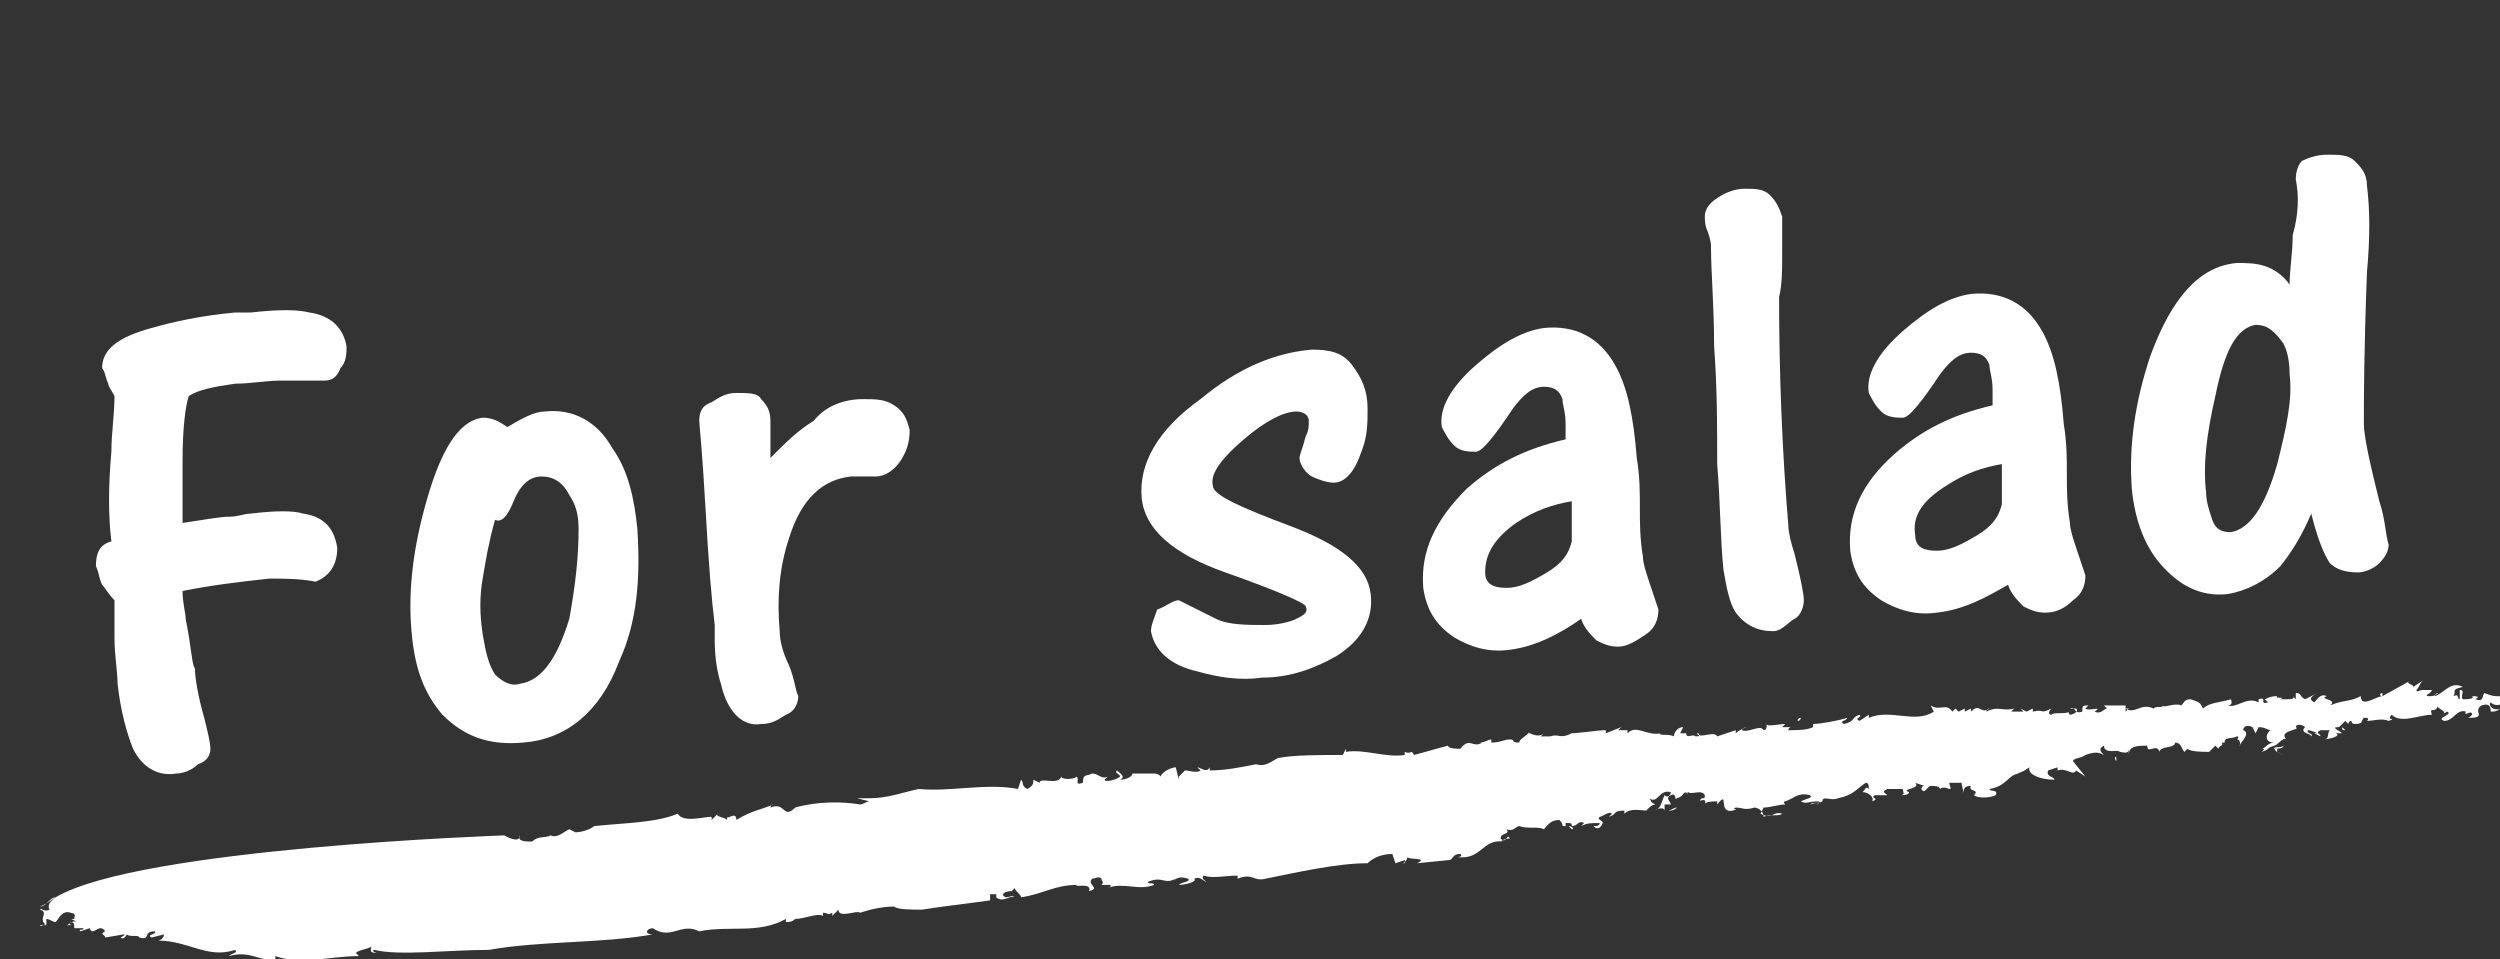
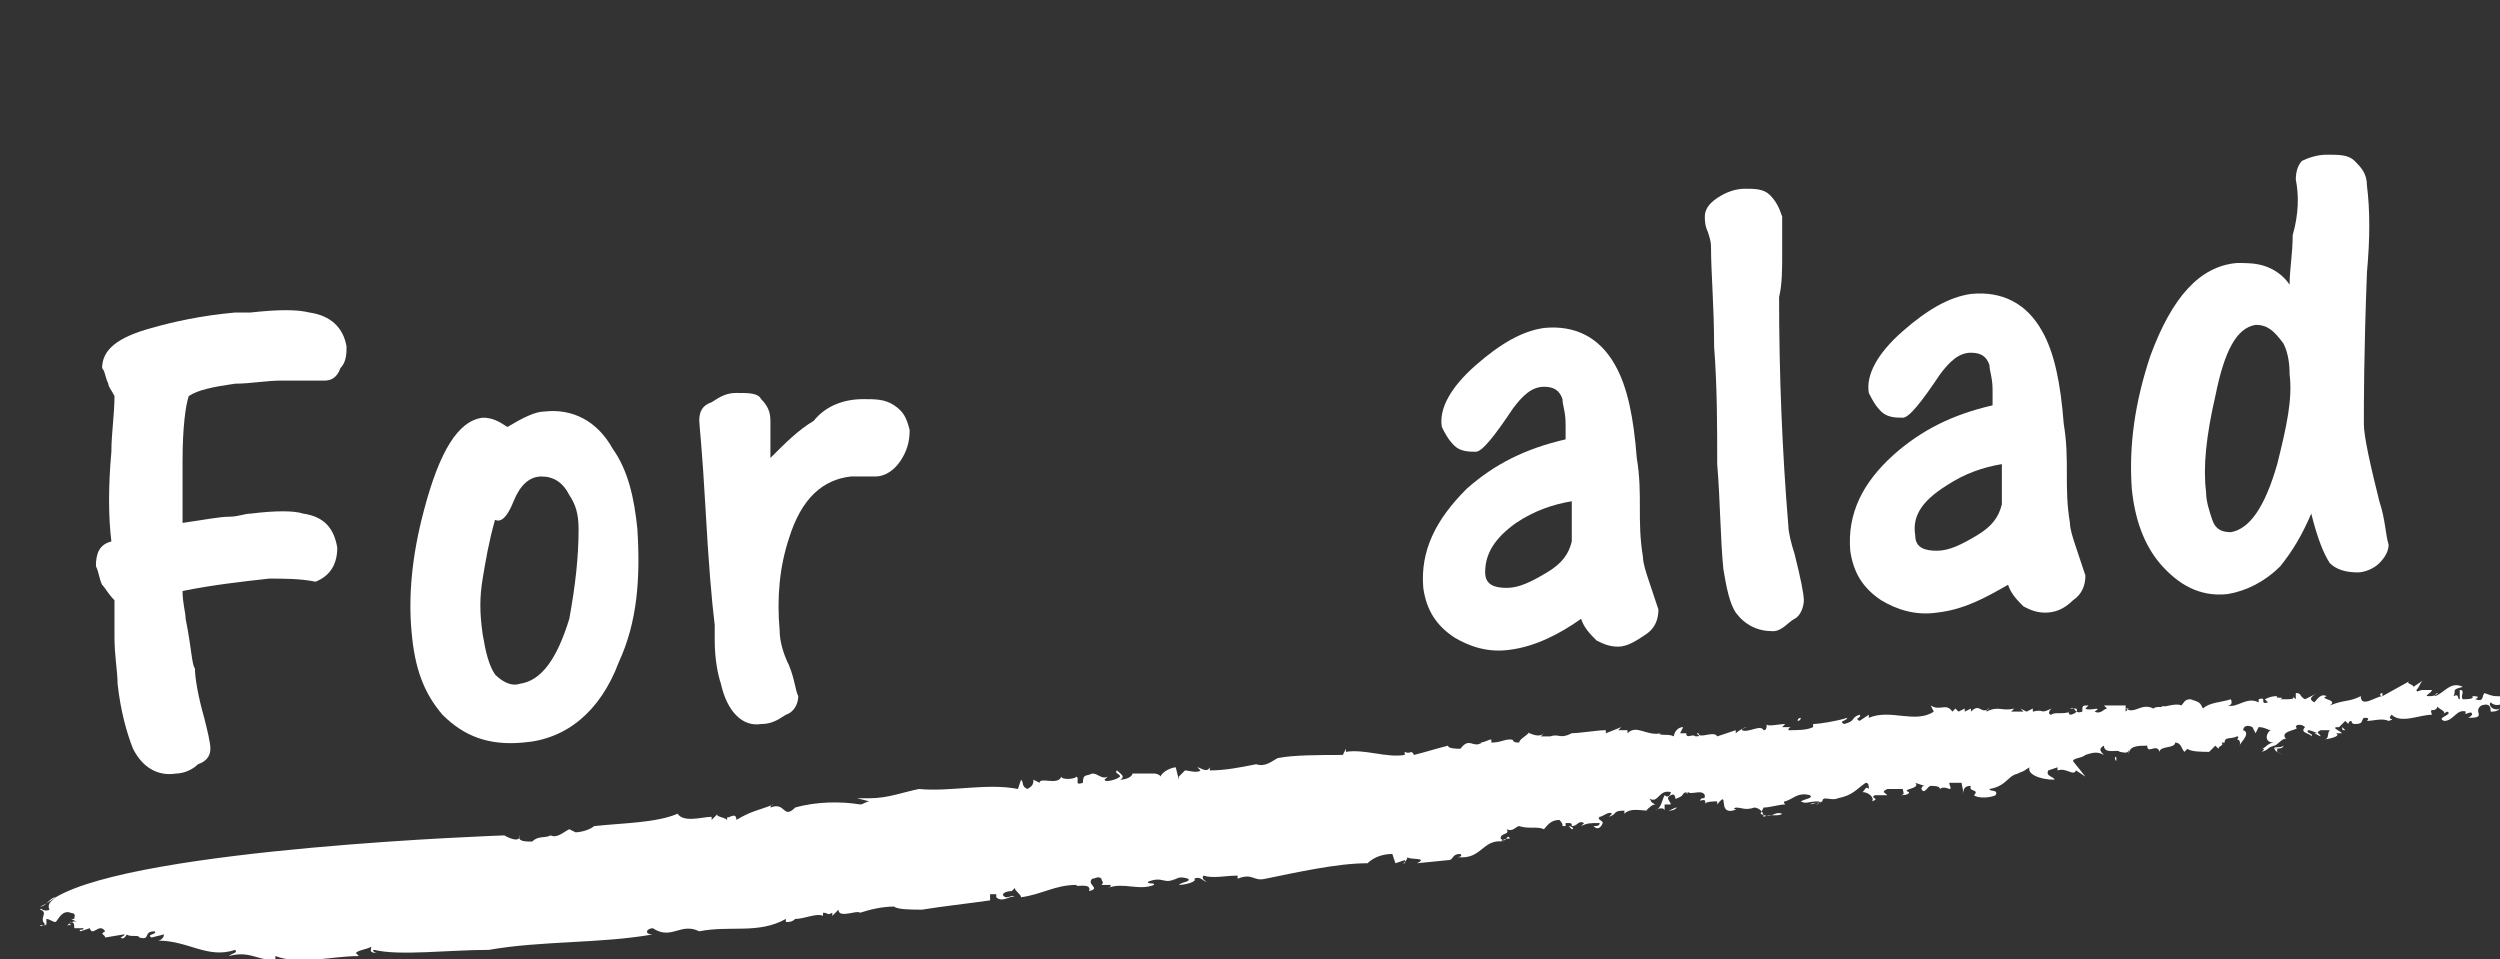
<svg xmlns="http://www.w3.org/2000/svg" version="1.1" id="レイヤー_1" x="0px" y="0px" viewBox="0 0 80.8 31" style="enable-background:new 0 0 80.8 31;" xml:space="preserve">
  <rect x="0" y="0" width="80.8" height="31" fill="#333333" stroke="none" />
  <style type="text/css">
	.st0{fill:#FFFFFF;}
</style>
  <g>
    <g>
      <g>
        <g>
          <g>
            <path class="st0" d="M69.9,22.6L69.9,22.6L69.9,22.6z" />
            <path class="st0" d="M63.6,22.8L63.6,22.8L63.6,22.8z" />
            <path class="st0" d="M73.7,22.4L73.7,22.4c0.1,0,0.1,0,0.3,0H73.7z" />
            <path class="st0" d="M50.2,23.7L50.2,23.7C50.3,23.7,50.2,23.7,50.2,23.7z" />
            <path class="st0" d="M58.2,23.2c0,0-0.1,0-0.1,0.1C58.1,23.3,58.2,23.3,58.2,23.2z" />
            <path class="st0" d="M75.8,23.6l-0.1-0.1C75.7,23.6,75.7,23.6,75.8,23.6z" />
            <path class="st0" d="M79.6,22.9C79.6,22.8,79.6,22.8,79.6,22.9C79.5,22.8,79.6,22.9,79.6,22.9z" />
            <path class="st0" d="M78,22.6c0,0-0.1,0-0.1,0.1C78,22.7,78,22.7,78,22.6z" />
            <path class="st0" d="M77.9,22.7L77.9,22.7L77.9,22.7z" />
            <path class="st0" d="M1.8,29c-0.1,0-0.2,0.1-0.3,0.2L1.8,29z" />
-             <path class="st0" d="M38.1,24.9L38.1,24.9C38.1,24.8,38.1,24.8,38.1,24.9z" />
            <path class="st0" d="M1.7,29.9L1.7,29.9L1.7,29.9z" />
            <path class="st0" d="M73.8,24.1c-0.1,0.1-0.3,0-0.3,0.1C73.6,24.2,73.8,24.2,73.8,24.1z" />
            <path class="st0" d="M35.9,28.6L35.9,28.6L35.9,28.6z" />
-             <path class="st0" d="M1.7,29.9L1.7,29.9C1.8,29.9,1.8,29.9,1.7,29.9C1.8,29.9,1.8,29.9,1.7,29.9z" />
            <path class="st0" d="M25.5,26.1L25.5,26.1C25.6,26.1,25.6,26.1,25.5,26.1L25.5,26.1z" />
            <path class="st0" d="M24.9,26H25C24.9,26,24.9,26,24.9,26z" />
            <path class="st0" d="M1.5,29.2l-0.2,0.1C1.4,29.3,1.5,29.2,1.5,29.2z" />
            <path class="st0" d="M17.7,26.9L17.7,26.9C17.7,26.8,17.7,26.9,17.7,26.9z" />
            <path class="st0" d="M58.7,23.2L58.7,23.2L58.7,23.2z" />
            <path class="st0" d="M54,26.2L54,26.2L54,26.2z" />
            <path class="st0" d="M54.2,26.1c-0.1,0-0.2,0.1-0.3,0.1C54,26.2,54.1,26.2,54.2,26.1z" />
            <path class="st0" d="M53.4,26.2L53.4,26.2L53.4,26.2z" />
            <path class="st0" d="M58.7,25.8L58.7,25.8L58.7,25.8z" />
            <path class="st0" d="M57.7,26C57.7,26,57.6,25.9,57.7,26C57.6,26,57.6,26,57.7,26z" />
            <path class="st0" d="M50.8,26.7L50.8,26.7L50.8,26.7z" />
            <path class="st0" d="M40.9,28.4c1-0.2,2.3-0.5,3.3-0.5c0.2-0.2,0.5-0.3,0.8-0.3l0.1,0.3l0.3-0.1c0.1,0.1-0.2,0.1,0,0.1l0.1-0.2       c0,0.1,0.7,0,0.3,0.2l1-0.1c0.2,0,0.1-0.2,0.4-0.2c0.1,0.1-0.1,0.1-0.1,0.1c0.8,0.1,0.8-0.6,1.5-0.5h-0.1       c0.1-0.1,0.3-0.1,0.3-0.1c-0.1-0.2-0.1,0.2-0.3,0c0-0.2,0.3-0.1,0.2-0.3c0.2,0.1,0.3-0.1,0.4-0.1c0.3,0.1,0.6,0,0.8,0.1       c0.1-0.1,0.2-0.3,0.5-0.3c0.2,0.2,0,0.2,0.2,0.2v-0.1c0.2,0,0.2,0,0.2,0.1c0.2,0,0.2-0.2,0.4-0.1l-0.1,0.1       c0.2-0.1,0.3-0.1,0.6-0.1c0,0.1-0.1,0.1-0.2,0.1c0.2,0.2,0.3-0.1,0.3-0.1c0-0.1-0.2-0.1-0.1-0.2c0.1,0,0.3-0.2,0.4-0.1L52,26.4       c0.3-0.1,0.1-0.2,0.5-0.2c0,0,0,0,0,0.1c0.2-0.2,0.5-0.1,0.8-0.1h-0.1c0.1-0.1,0.2-0.2,0.3-0.2c-0.2-0.1-0.1-0.1-0.2-0.2       c0.3,0.2,0.3-0.3,0.7-0.2c0,0.1-0.1,0.2-0.2,0.1c-0.1,0.2-0.1,0.4-0.3,0.5c0.1-0.1,0.3-0.1,0.3,0V26c0.1,0,0.2,0,0.2,0       c0-0.1-0.2-0.2,0-0.3c0.2-0.1,0.1,0.2,0.2,0.1c0.3-0.1,0.1-0.2,0.4-0.2c0,0-0.1,0.1-0.1,0c0.2,0.1,0.5-0.1,0.6,0.1       c0,0.1,0,0.1-0.1,0.1l0,0c-0.2,0.2,0.2-0.1,0.1,0.2c0-0.1,0.3-0.1,0.4-0.1V26c0.4-0.5,0,0.3,0.5,0.2c0.3-0.1-0.1,0,0.1-0.1       c0.2,0,0.3,0.1,0.6,0c0.1,0,0.3,0.1,0.3,0.3c0.2-0.1,0.5,0,0.6-0.1c-0.3-0.1-0.3,0.2-0.7,0l0.1-0.2c0.2,0,0.5-0.1,0.7-0.1       c0,0-0.1-0.1,0-0.1c0.3-0.1,0.4-0.3,0.8-0.2c0.1,0.1-0.1,0.1-0.3,0.2c0.2,0.1,0.2,0,0.6,0c0,0.1-0.2,0-0.3,0.1l0.4-0.1l0,0       c0-0.2,0.3,0,0.5-0.1c0.5-0.1,0.6-0.3,0.9-0.5c0.1,0,0.1,0.1,0.1,0.2c-0.1-0.1-0.1,0-0.2,0.1c0.2,0,0.4,0.2,0.3,0.3       c0.3-0.1-0.1-0.1,0.1-0.2H61c-0.1-0.1-0.2-0.1,0-0.2c0.2,0,0.3,0,0.5,0c0,0.1,0.1,0.2-0.1,0.2c0.1,0,0.3,0,0.3-0.1       c-0.3-0.1,0.4-0.1,0.2-0.3l0.3,0.1c-0.1,0-0.1,0.1-0.1,0.1c0.1,0.2,0.2-0.1,0.3-0.1s0.3,0,0.3,0.1c0.1-0.1,0.3,0,0.3,0       c0.1,0,0-0.1,0-0.2h0.4c0,0.1,0.1,0.3,0,0.4c0.1-0.1,0-0.3,0.3-0.3c-0.1,0.2,0.3,0.1,0.1,0.3c0.1,0.1,0.5,0.1,0.7,0       c0.1-0.2-0.2-0.1-0.2-0.2c0.6-0.1,0.6-0.5,1-0.5h-0.1c0.3-0.1,0.2-0.1,0.4-0.2c-0.1,0.2,0.3,0.4,0.8,0.4c0-0.1-0.3-0.1-0.2-0.3       l0.3-0.1c0,0,0,0,0,0.1c0.3-0.1,0.5,0.2,0.6,0l0.3,0.2L67,24.6c0-0.1,0.3-0.1,0.4-0.2c0.3-0.1,0.4-0.1,0.6,0       c-0.1-0.1-0.2-0.2,0-0.3c0,0.3,0.5,0.1,0.5,0.2c0.1,0,0.3,0.1,0.3-0.1v0.2c0-0.3,0.3-0.3,0.6-0.3c0,0.3,0.3-0.1,0.4,0.2       c0-0.2,0.5-0.1,0.5-0.3c0.2,0,0.2,0.2,0.3,0.3l0.1-0.1c0.1,0.1,0.5,0.1,0.7,0.1l0.2-0.2l0.1,0.1c0-0.1,0.2-0.1,0.1-0.2h0.1       c0-0.2,0.2-0.1,0.4-0.2c0.1,0,0,0.1,0,0.1c0.1,0,0.1,0.1,0.1,0.2c-0.1,0,0.4-0.4,0.1-0.5c0-0.1,0.1-0.2,0.3-0.1l0.1,0.2       l0.1-0.2c0.2,0,0.3,0.1,0.4,0.1c-0.1,0-0.3,0.4,0.1,0.4c-0.2,0-0.3,0.2-0.4,0.2c0.1,0,0.1,0,0,0.1c0.3-0.1,0.1-0.1,0.4-0.2       c0,0.2,0.1,0.2,0.3,0.3l-0.2-0.1c0,0,0,0,0-0.1c-0.1,0-0.1,0-0.1-0.1c0.1,0,0.3-0.3,0.4-0.2c-0.3-0.3,0.5-0.3,0.3-0.4       c0-0.1,0.2-0.1,0.3,0c-0.2,0.2,0.2,0.2,0.2,0.3c0.1-0.1-0.2-0.1-0.1-0.2c0.1,0,0.3,0.1,0.3,0.1h-0.1l0.2,0.1       c0-0.1-0.2-0.1,0-0.2c0.1,0,0.3,0,0.3,0c-0.1,0.1,0,0.3-0.2,0.3c0.1,0,0.6-0.1,0.4-0.2h0.2c-0.1-0.1-0.4-0.2-0.1-0.2l0,0       l0.2-0.2l0.1,0.1c0,0,0-0.1,0.1-0.1c0,0.1,0.1,0.1,0.1,0.1c0.3,0,0.2-0.1,0.3-0.2c0.1,0,0.2,0,0.1,0.1c0.2,0,0.5-0.1,0.7,0       c0.3-0.1-0.1,0,0.1-0.2c0.3,0.3,0.9,0,1.3,0c-0.1-0.3,0.1,0,0.2-0.3c-0.1,0.1,0.4,0.2,0.1,0.3l0.2-0.1c0.2,0.1-0.4,0.2-0.1,0.3       c0.3,0,0.4-0.4,0.7-0.3c-0.1,0.2,0.2-0.1,0.2,0.1c-0.1,0.1-0.1,0.1-0.2,0.1h0.1c0.6,0,0.1-0.2,0.4-0.4c0.3-0.1,0.3,0.1,0.3,0.2       c0.1,0,0.2,0,0.3-0.1c-0.2,0.1-0.4-0.1-0.3-0.2c0.2,0.2,0.5,0,0.6-0.1c-0.5-0.2-0.3,0-0.8-0.2c-0.1,0.1,0,0.3-0.3,0.2       c0.2-0.1,0-0.1-0.1-0.1c0.1,0.1-0.2,0.1-0.3,0.1c-0.1-0.1,0.1-0.3-0.1-0.3v0.3c-0.1,0,0-0.2-0.2-0.1c0.1-0.2-0.1-0.2,0.3-0.3       c-0.4-0.2-0.6,0.2-0.9,0.3c0,0,0-0.1,0.1-0.1c-0.1,0.1-0.2,0.1-0.3,0.1c-0.2,0,0.1-0.1,0.1-0.2h-0.3l0,0c-0.1,0-0.2,0.1-0.2,0       c0.1-0.1,0.1-0.2,0.2-0.3L78,22.2c0-0.1-0.3-0.1-0.1-0.2L77,22.5v-0.1c-0.1,0-0.1,0.1,0,0.1c-0.2,0-0.7,0.4-0.7,0       c-0.4,0.2-0.5,0.1-1,0.3c0.3-0.2-0.4-0.2-0.1-0.3c-0.2-0.1-0.3,0.1-0.4,0.2c-0.2-0.1-0.1-0.2,0.1-0.3l-0.2,0.1l0,0l-0.2,0.1       c-0.2-0.1-0.1-0.2-0.3-0.2v0.2l-0.1-0.1c0.1,0.1-0.1,0.1-0.2,0.1l0,0h-0.2c0.2-0.1-0.2,0-0.1-0.1c-0.1,0-0.2,0-0.4,0.1l0.1,0.1       c-0.3,0.1,0-0.2-0.3-0.1v0.1c-0.4-0.2-0.7,0.2-1,0.1c0.2,0,0.1-0.2,0.1-0.2c-0.3,0.1-0.7,0.1-0.9,0.3c-0.1-0.2-0.1-0.2-0.4-0.3       c-0.2,0-0.2,0.1-0.3,0.2c-0.2-0.1-0.6,0.1-0.6,0c0,0.1-0.2,0-0.3,0.1v-0.1v0.1c-0.4-0.2-0.6,0.2-0.9,0h0.1L68.7,23       c0-0.1,0-0.1,0-0.2H68l0.1,0.1c-0.1,0-0.2,0.2-0.4,0.1c0.3-0.2-0.2,0-0.3-0.1l0.1-0.1c-0.2,0-0.2,0-0.2,0.2       c-0.3,0.1-0.2-0.2-0.4-0.1h0.2c0.1,0.1-0.1,0.2-0.2,0.2c0,0-0.1-0.1,0-0.1c-0.2,0.1-0.5,0-0.6,0.1c-0.1,0-0.1-0.1,0-0.2       c-0.4,0.2-0.2,0-0.6,0.1v-0.1L65.5,23l-0.2-0.1l0.1,0.1c-0.1,0-0.2,0-0.4,0l0.1-0.1c-0.4,0.1-0.5-0.1-0.9,0.1       c0,0,0-0.1,0.1-0.1C64,23.1,64,22.7,63.7,23v-0.1L63.5,23v-0.1L63.3,23l-0.1-0.1L63.1,23c-0.2-0.3-0.4,0-0.7-0.2l0.1,0.2       c-0.6,0.4-1.4-0.1-2.1,0.2v-0.1l-0.3,0.2c-0.2-0.1,0.1-0.1,0-0.2c-0.3,0.1-0.1,0.2-0.5,0.3c-0.2-0.1,0.1-0.1,0.1-0.2       c-0.3,0.1-0.9,0.2-1.1,0.2c0,0,0,0,0,0.1c-0.2,0.1-0.5,0.1-0.8,0.1c0-0.1,0.1-0.1,0.1-0.1c-0.1,0-0.2,0-0.3,0l0.1-0.1       c-0.2,0-0.6,0.1-0.6,0c0,0.1,0,0.2-0.1,0.2c-0.1-0.2-0.5,0.1-0.7,0c0-0.1,0.2-0.1,0.2-0.1c-0.1,0-0.3,0.1-0.4,0.2v-0.1       l-0.6,0.2c-0.1-0.2-0.6,0.1-0.6-0.1c-0.2,0,0.2,0.1-0.1,0.1c-0.1-0.1-0.3,0.1-0.3-0.1l0,0h-0.2l0.1-0.2c-0.2,0-0.3,0.2-0.3,0.3       c-0.2-0.1-0.4,0-0.5-0.1h0.1c-0.5,0.1-0.8-0.3-1.1,0v-0.1h-0.3l0.1-0.1l-0.5,0.2v-0.1c-0.3,0-0.8,0.1-1.2,0.1h0.1       c-0.4,0.2-0.4,0-0.7,0.1l0,0h-0.3l0.1-0.1c-0.2,0.2-0.6-0.1-0.5,0c-0.1,0.1-0.3,0.2-0.3,0.3c-0.3,0-0.1-0.1-0.3-0.1       S48.5,24,48.2,24v-0.1c-0.1,0-0.2,0.1-0.4,0.1h0.1c-0.3,0.2-0.4-0.2-0.7,0.2c-0.1,0-0.4,0-0.4-0.1c-0.4,0.1-0.7,0.2-1.1,0.3       c-0.1-0.2-0.1,0-0.3-0.1v0.1c-0.6,0.1-1.3-0.2-1.9-0.1v-0.1l-0.1,0.2c-0.7,0-1.6,0-2.1,0.1c-0.2,0.1-0.4,0.3-0.7,0.2l0,0       c-0.5,0.1-1,0.2-1.5,0.2c0-0.1,0-0.1,0-0.1c-0.1,0.2-0.3,0-0.4,0l0.1,0.1c-0.1,0.1-0.4,0-0.5,0l-0.2,0.2l0,0v0.1L38,24.8       c-0.1,0-0.4,0.1-0.5,0.3c0-0.1-0.3-0.1-0.1-0.1h-0.9h0.1c0,0.1-0.2,0.2-0.4,0.2c0.2-0.1,0-0.2-0.1-0.3C36,25,36.2,25,36.2,25.1       c-0.1,0.1-0.5,0.2-0.5,0.1l0.1-0.1c-0.2,0.1-0.3-0.1-0.5-0.1c-0.2,0.1-0.3,0-0.3,0.3c-0.3,0.1-0.1-0.1-0.2-0.2       c-0.1,0.1-0.5,0.1-0.5,0c-0.1,0.3-0.7,0-0.7,0.2l-0.2-0.1c0,0.1,0,0.2-0.2,0.3c-0.2-0.1-0.1-0.2-0.2-0.3l-0.1,0.3       c-1-0.2-2.2,0.1-3.2,0c-0.5,0.1-1,0.3-1.6,0.3h0.1h-0.5l0.4,0.1c-0.1,0-0.2,0.1-0.3,0.1c-0.6-0.1-1.4-0.1-2.1,0.1       c-0.4,0.4-0.3-0.2-0.8,0c0,0,0-0.1,0.1-0.1c-0.5,0.2-0.7,0.2-1.2,0.5c0-0.3-0.3,0-0.3-0.1v0.1c-0.1-0.1-0.4-0.1-0.3-0.2       L23,26.5v-0.1c-0.3,0-0.9,0.2-1.1-0.1c-0.7,0.3-1.8,0.3-2.7,0.4c-0.1,0.1-0.4,0.2-0.6,0.2l-0.2-0.1c-0.2,0.1-0.4,0.3-0.6,0.2       l0,0c-0.2,0.1-0.4,0-0.6,0.2c-0.2,0-0.5,0-0.4-0.2c0,0.3-0.5,0-0.5,0S4.5,27.4,1.8,29c-0.1,0.1-0.3,0.2-0.2,0.4       c-0.2,0.1-0.3-0.1-0.3,0c0.3,0.1-0.1,0.3,0.2,0.5H1.3c0,0.1,0.2-0.1,0.2,0v-0.2c0.1,0,0.2,0.1,0.3,0.1c0.1-0.1,0.2-0.4,0.5-0.3       H2.2c0.3,0,0.2,0.1,0.2,0.2H2.3l0.2,0.1c-0.2-0.1-0.4,0.2-0.3,0.1c0.3,0-0.1,0,0.1-0.1c0.1,0,0.1,0.1,0.1,0.2h0.3       c0,0.1-0.2,0-0.1,0.1L2.9,30c0.1,0.3,0.3-0.2,0.5,0.1c-0.2,0.1,0,0.1,0,0.2L4,30.2c0.1,0-0.1,0.1-0.1,0.1       c0.1,0.1,0.2-0.1,0.2-0.1c0.1,0.1,0.4,0,0.4,0.1c0.4,0.1,0.1-0.2,0.5-0.2c0.1,0.1-0.3,0.1-0.1,0.2l0.4-0.1       c0,0.1-0.1,0.2-0.2,0.2c1,0,1.6,0.6,2.5,0.3c0.1,0.1-0.1,0.1-0.2,0.2c0.7-0.2,1,0.2,1.5,0.1v-0.1c0.8,0.3,1.8,0,2.7,0l-0.1-0.1       c0.1-0.1,0.3-0.1,0.5-0.2c0,0.1-0.1,0.2,0.2,0.2c-0.1,0-0.2-0.1-0.1-0.1c0.8,0.2,2.4,0,3.7,0c1.7-0.3,3.6-0.2,5.3-0.5       c-0.3,0-0.2-0.2,0-0.2c0.6,0.4,0.9-0.2,1.5,0.1c1-0.2,1.9,0.1,2.8-0.4v0.1c0.1,0,0.2,0,0.3-0.1l0,0c0.3,0,0.7-0.2,0.9-0.1v-0.1       c0.2,0,0.1,0.1,0.3,0v0.1l0.2-0.2c0,0.3,0.6,0,0.7,0.1c0.3-0.1,0.7-0.2,1.1-0.2c0.1,0.1,0.6,0.1,0.9,0.1       c0.6-0.1,1.5-0.2,2.2-0.3v-0.2h0.2V29c0.2,0.2,0.5-0.1,0.6,0c-0.1-0.1-0.1,0-0.3,0c-0.2-0.1,0-0.2,0.2-0.2l0,0l0.1-0.1       c0,0.1,0.2,0.2,0.2,0.3c0.7-0.1,1.1-0.4,1.8-0.4c-0.1,0.1,0.5-0.1,0.4,0.2c0.4-0.1-0.1-0.2,0.1-0.4c0.1,0,0.2-0.1,0.3,0       c0,0.1,0.1,0.1,0,0.2h0.3c0,0,0,0.1-0.1,0.1c0.5-0.2,1,0.1,1.5-0.1c0-0.1-0.2,0-0.2-0.1c0.5-0.2,0.5,0.1,0.9-0.1l-0.1,0.1       c0.1-0.1,0.2-0.2,0.5-0.1c0.1,0.1-0.2,0.1-0.3,0.2c0.2,0,0.6-0.1,0.5-0.2c0.2-0.1,0.3,0.1,0.4,0.1c0,0-0.2-0.1-0.1-0.2       c0.3,0.1,0.7,0,1.1,0v0.1C40.5,28.2,40.5,28.5,40.9,28.4z" />
            <path class="st0" d="M58.9,25.9L58.9,25.9c-0.1,0-0.1,0.1-0.2,0.1L58.9,25.9z" />
            <path class="st0" d="M52.4,26.4C52.4,26.4,52.3,26.4,52.4,26.4C52.4,26.5,52.4,26.4,52.4,26.4z" />
            <path class="st0" d="M50.8,26.8c0.1,0,0-0.1-0.1-0.1C50.8,26.8,50.8,26.8,50.8,26.8z" />
            <path class="st0" d="M62.5,25.1L62.5,25.1L62.5,25.1z" />
            <path class="st0" d="M72.7,24.2L72.7,24.2L72.7,24.2z" />
            <path class="st0" d="M72.1,24L72.1,24C72,24.1,72.1,24,72.1,24z" />
            <path class="st0" d="M60.1,25.4c0,0-0.1,0-0.1,0.1C60,25.5,60,25.4,60.1,25.4z" />
            <path class="st0" d="M71.9,24.1L71.9,24.1L71.9,24.1L71.9,24.1z" />
            <path class="st0" d="M72.9,24.2c-0.1,0-0.1,0-0.2,0C72.8,24.2,72.8,24.2,72.9,24.2z" />
            <path class="st0" d="M66.2,24.5L66.2,24.5C66.1,24.6,66.2,24.6,66.2,24.5z" />
            <path class="st0" d="M71.3,24.4L71.3,24.4L71.3,24.4L71.3,24.4z" />
            <path class="st0" d="M73.5,24.2C73.5,24.2,73.4,24.2,73.5,24.2C73.4,24.2,73.5,24.2,73.5,24.2L73.5,24.2z" />
            <path class="st0" d="M68.4,24.6c0-0.1,0-0.1,0-0.1C68.4,24.4,68.3,24.5,68.4,24.6z" />
          </g>
        </g>
      </g>
    </g>
  </g>
  <g>
    <path class="st0" d="M6.3,21.6c0,0.3,0.1,0.9,0.3,1.6c0.1,0.4,0.2,0.8,0.2,1c0,0.2-0.1,0.4-0.4,0.5C6.2,24.9,5.9,25,5.7,25   c-0.6,0.1-1.1-0.2-1.4-0.8c-0.2-0.5-0.4-1.2-0.5-2.1c0-0.4-0.1-0.9-0.1-1.5c0-0.6,0-1,0-1.2c-0.2-0.2-0.3-0.4-0.4-0.5   c-0.1-0.2-0.1-0.4-0.2-0.6c0-0.4,0.1-0.7,0.5-0.8c-0.1-0.8-0.1-1.8,0-2.9c0-0.6,0.1-1.2,0.1-1.8c-0.1-0.2-0.2-0.3-0.2-0.4   c-0.1-0.2-0.1-0.4-0.2-0.5c0-0.6,0.5-1,1.6-1.3c0.7-0.2,1.6-0.4,2.7-0.5l0.5,0c0.9-0.1,1.5-0.1,1.9,0c0.7,0.1,1.1,0.5,1.2,1.1   c0,0.2,0,0.5-0.2,0.7c-0.1,0.3-0.3,0.4-0.5,0.4c-0.1,0-0.4,0-0.7,0c-0.3,0-0.5,0-0.7,0c-0.5,0-1,0.1-1.5,0.1   c-0.7,0.1-1.2,0.2-1.5,0.4c-0.1,0.3-0.2,1-0.2,2.1c0,1.1,0,1.8,0,2c0.7-0.1,1.2-0.2,1.5-0.2c0.3,0,0.5-0.1,0.7-0.1   c0.8-0.1,1.4-0.1,1.7,0c0.7,0.1,1,0.5,1.1,1.1c0,0.5-0.2,0.9-0.7,1.1c-0.5-0.1-1-0.1-1.5-0.1c-0.9,0.1-1.8,0.2-2.8,0.4   c0,0.4,0.1,0.7,0.1,0.9C6.2,21,6.2,21.5,6.3,21.6z" />
    <path class="st0" d="M17.6,13.3c0.9-0.1,1.7,0.3,2.2,1.2c0.5,0.7,0.7,1.6,0.8,2.6c0.1,1.6,0,3-0.6,4.3c-0.6,1.6-1.7,2.5-3.1,2.6   c-1.1,0.1-1.9-0.2-2.6-0.9c-0.6-0.7-0.9-1.5-1-2.7c-0.1-1.1,0-2.4,0.4-3.9c0.5-1.9,1.1-2.9,1.9-3c0.3,0,0.5,0.1,0.8,0.3   C16.9,13.5,17.3,13.3,17.6,13.3z M15.6,20.5c0.1,0.6,0.2,1,0.4,1.3c0.2,0.2,0.5,0.4,0.8,0.3c0.7-0.1,1.2-0.8,1.6-2.1   c0.2-1.1,0.3-2,0.3-2.9c0-0.5-0.1-0.8-0.3-1.1c-0.2-0.4-0.5-0.6-0.9-0.6c-0.4,0-0.7,0.3-0.9,0.8c-0.2,0.5-0.4,0.7-0.6,0.6   c-0.2,0.7-0.3,1.3-0.4,1.9S15.5,19.8,15.6,20.5z" />
    <path class="st0" d="M27.9,12.9c0.4,0,0.7,0,1,0.2c0.3,0.2,0.4,0.4,0.5,0.8c0,0.4-0.1,0.7-0.3,1c-0.2,0.3-0.5,0.5-0.8,0.5   c-0.1,0-0.2,0-0.4,0c-0.2,0-0.3,0-0.4,0c-0.9,0.1-1.6,0.7-2,2c-0.3,0.9-0.4,1.9-0.3,3c0,0.3,0.1,0.7,0.3,1.1c0.2,0.5,0.2,0.8,0.3,1   c0,0.2-0.1,0.5-0.4,0.6c-0.3,0.2-0.5,0.3-0.8,0.3c-0.6,0.1-1.1-0.4-1.3-1.3c-0.1-0.3-0.2-0.8-0.2-1.4l0-0.5c-0.1-0.8-0.2-2-0.3-3.8   c-0.1-1.8-0.2-2.7-0.2-2.8c0-0.3,0.1-0.5,0.4-0.6c0.3-0.2,0.5-0.3,0.8-0.3c0.4,0,0.7,0,0.8,0.2c0.2,0.2,0.3,0.4,0.3,0.7   c0,0.1,0,0.4,0,0.7c0,0.3,0,0.5,0,0.5c0.5-0.5,0.9-0.9,1.4-1.2C26.7,13.1,27.3,12.9,27.9,12.9z" />
-     <path class="st0" d="M38.1,19.4c0.4,0.2,0.8,0.4,1.2,0.6c0.4,0.2,1,0.2,1.6,0.2c0.4,0,0.8-0.1,1-0.2c0.2-0.1,0.4-0.2,0.3-0.4   c0-0.1-0.9-0.5-2.6-1.1c-1.7-0.6-2.6-1.4-2.7-2.4c-0.1-1.1,0.5-2.2,1.9-3.2c1.2-1,2.4-1.5,3.6-1.6c0.6,0,1,0.1,1.3,0.5   c0.3,0.4,0.5,0.8,0.5,1.4c0,0.5,0,0.9-0.2,1.4c-0.2,0.6-0.5,1-0.9,1c-0.2,0-0.5-0.1-0.7-0.2s-0.4-0.4-0.4-0.6   c0-0.1,0.1-0.3,0.2-0.7c0.1-0.2,0.1-0.3,0.1-0.5c0-0.2-0.2-0.3-0.4-0.3c-0.4,0-1,0.3-1.7,0.9c-0.7,0.6-1.1,1.1-1,1.5   c0,0.3,0.9,0.7,2.5,1.3c1.6,0.6,2.5,1.3,2.6,2.2c0.1,0.8-0.3,1.5-1.1,2c-0.7,0.4-1.5,0.7-2.4,0.7c-0.7,0.1-1.4,0-2.1-0.2   c-0.9-0.2-1.4-0.7-1.5-1.3c0-0.2,0.1-0.4,0.2-0.7C37.7,19.6,37.9,19.4,38.1,19.4z" />
    <path class="st0" d="M48.8,21c-0.7,0.1-1.3-0.1-1.8-0.4c-0.6-0.4-0.9-0.9-1-1.6c-0.1-1.2,0.4-2.2,1.4-3.2c0.9-0.8,1.9-1.3,3.2-1.6   l0-0.5c0-0.4-0.1-0.6-0.1-0.8c-0.1-0.3-0.3-0.4-0.6-0.4c-0.4,0-0.7,0.3-1,0.7c-0.6,0.9-1,1.4-1.2,1.4c-0.2,0-0.5,0-0.7-0.2   c-0.2-0.2-0.3-0.4-0.4-0.6c-0.1-0.6,0.3-1.3,1.1-2c0.8-0.7,1.5-1.1,2.2-1.2c1-0.1,1.8,0.3,2.3,1.2c0.4,0.7,0.6,1.7,0.7,3   c0.1,0.6,0.1,1.1,0.1,1.6c0,0.5,0,1,0.1,1.6c0,0.2,0.1,0.5,0.2,0.8c0.1,0.3,0.2,0.6,0.3,0.9c0,0.3-0.1,0.6-0.4,0.8   s-0.6,0.4-0.9,0.4c-0.3,0-0.5-0.1-0.7-0.2c-0.2-0.2-0.4-0.4-0.5-0.7C50.4,20.5,49.6,20.9,48.8,21z M48,18.5c0,0.4,0.3,0.5,0.7,0.5   c0.4,0,0.8-0.2,1.3-0.5s0.7-0.6,0.8-1c0-0.1,0-0.3,0-0.4c0-0.2,0-0.3,0-0.4l0-0.5c-0.6,0.1-1.2,0.3-1.8,0.7   C48.3,17.4,48,17.9,48,18.5z" />
    <path class="st0" d="M57.3,20.4c-0.5,0-0.9-0.2-1.2-0.6c-0.2-0.3-0.3-0.8-0.4-1.4c-0.1-1-0.1-2.2-0.2-3.4c0-1.2,0-2.5-0.1-3.8   c0-1.3-0.1-2.4-0.1-3.2c0-0.1,0-0.2-0.1-0.5c-0.1-0.2-0.1-0.4-0.1-0.5c0-0.2,0.1-0.4,0.4-0.6c0.3-0.2,0.6-0.3,0.9-0.3   c0.3,0,0.6,0,0.8,0.2c0.2,0.2,0.3,0.4,0.4,0.7c0,0.3,0,0.7,0,1.2c0,0.5,0,1-0.1,1.4c0,2.5,0.1,5,0.3,7.4c0,0.2,0.1,0.6,0.2,0.9   c0.2,0.8,0.3,1.3,0.3,1.5c0,0.2-0.1,0.5-0.3,0.6S57.6,20.4,57.3,20.4z" />
    <path class="st0" d="M62.6,19.8c-0.7,0.1-1.3-0.1-1.8-0.4c-0.6-0.4-0.9-0.9-1-1.6c-0.1-1.2,0.4-2.2,1.4-3.1   c0.9-0.8,1.9-1.3,3.2-1.6l0-0.5c0-0.4-0.1-0.6-0.1-0.8c-0.1-0.3-0.3-0.4-0.6-0.4c-0.4,0-0.7,0.3-1,0.7c-0.6,0.9-1,1.4-1.2,1.4   c-0.2,0-0.5,0-0.7-0.2s-0.3-0.4-0.4-0.6c-0.1-0.6,0.3-1.3,1.1-2c0.8-0.7,1.5-1.1,2.2-1.2c1-0.1,1.8,0.3,2.3,1.2   c0.4,0.7,0.6,1.7,0.7,3c0.1,0.6,0.1,1.1,0.1,1.6c0,0.5,0,1,0.1,1.6c0,0.2,0.1,0.5,0.2,0.8c0.1,0.3,0.2,0.6,0.3,0.9   c0,0.3-0.1,0.6-0.4,0.8c-0.3,0.3-0.6,0.4-0.9,0.4c-0.3,0-0.5-0.1-0.7-0.2c-0.2-0.2-0.4-0.4-0.5-0.7C64.2,19.3,63.5,19.7,62.6,19.8z    M61.9,17.3c0,0.4,0.3,0.5,0.7,0.5c0.4,0,0.8-0.2,1.3-0.5s0.7-0.6,0.8-1c0-0.1,0-0.3,0-0.4c0-0.2,0-0.3,0-0.4l0-0.5   c-0.6,0.1-1.2,0.3-1.8,0.7C62.1,16.2,61.8,16.7,61.9,17.3z" />
    <path class="st0" d="M74.2,5.8c0-0.3,0.1-0.5,0.2-0.6C74.6,5.1,74.9,5,75.2,5c0.4,0,0.7,0,0.9,0.2s0.4,0.4,0.4,0.8   c0.1,0.8,0.1,1.7,0,2.8c-0.1,2.6-0.1,4.2-0.1,4.9c0,0.4,0.2,1.3,0.5,2.5c0.2,0.6,0.2,1.1,0.3,1.4c0,0.2-0.1,0.4-0.3,0.6   c-0.2,0.2-0.5,0.3-0.7,0.3c-0.4,0-0.7-0.1-0.9-0.3c-0.2-0.3-0.4-0.8-0.6-1.6c-0.3,0.7-0.6,1.2-1,1.7c-0.5,0.5-1.1,0.8-1.7,0.9   c-0.9,0.1-1.6-0.3-2.2-1c-0.5-0.6-0.8-1.4-0.9-2.4c-0.1-1.4,0.1-2.8,0.6-4.3c0.7-1.9,1.6-2.9,2.8-3c0.3,0,0.6,0,0.9,0.1   s0.6,0.3,0.8,0.6c0-0.5,0.1-1,0.1-1.6C74.3,6.9,74.3,6.3,74.2,5.8z M72.9,10.5c-0.6,0.1-1,0.8-1.3,2.3c-0.3,1.3-0.4,2.3-0.3,3.1   c0,0.3,0.1,0.6,0.2,0.9c0.1,0.3,0.3,0.4,0.6,0.4c0.6-0.1,1.1-0.8,1.5-2.2c0.3-1.2,0.5-2.1,0.4-2.9c0-0.5-0.1-0.8-0.2-1   C73.5,10.7,73.3,10.5,72.9,10.5z" />
  </g>
</svg>